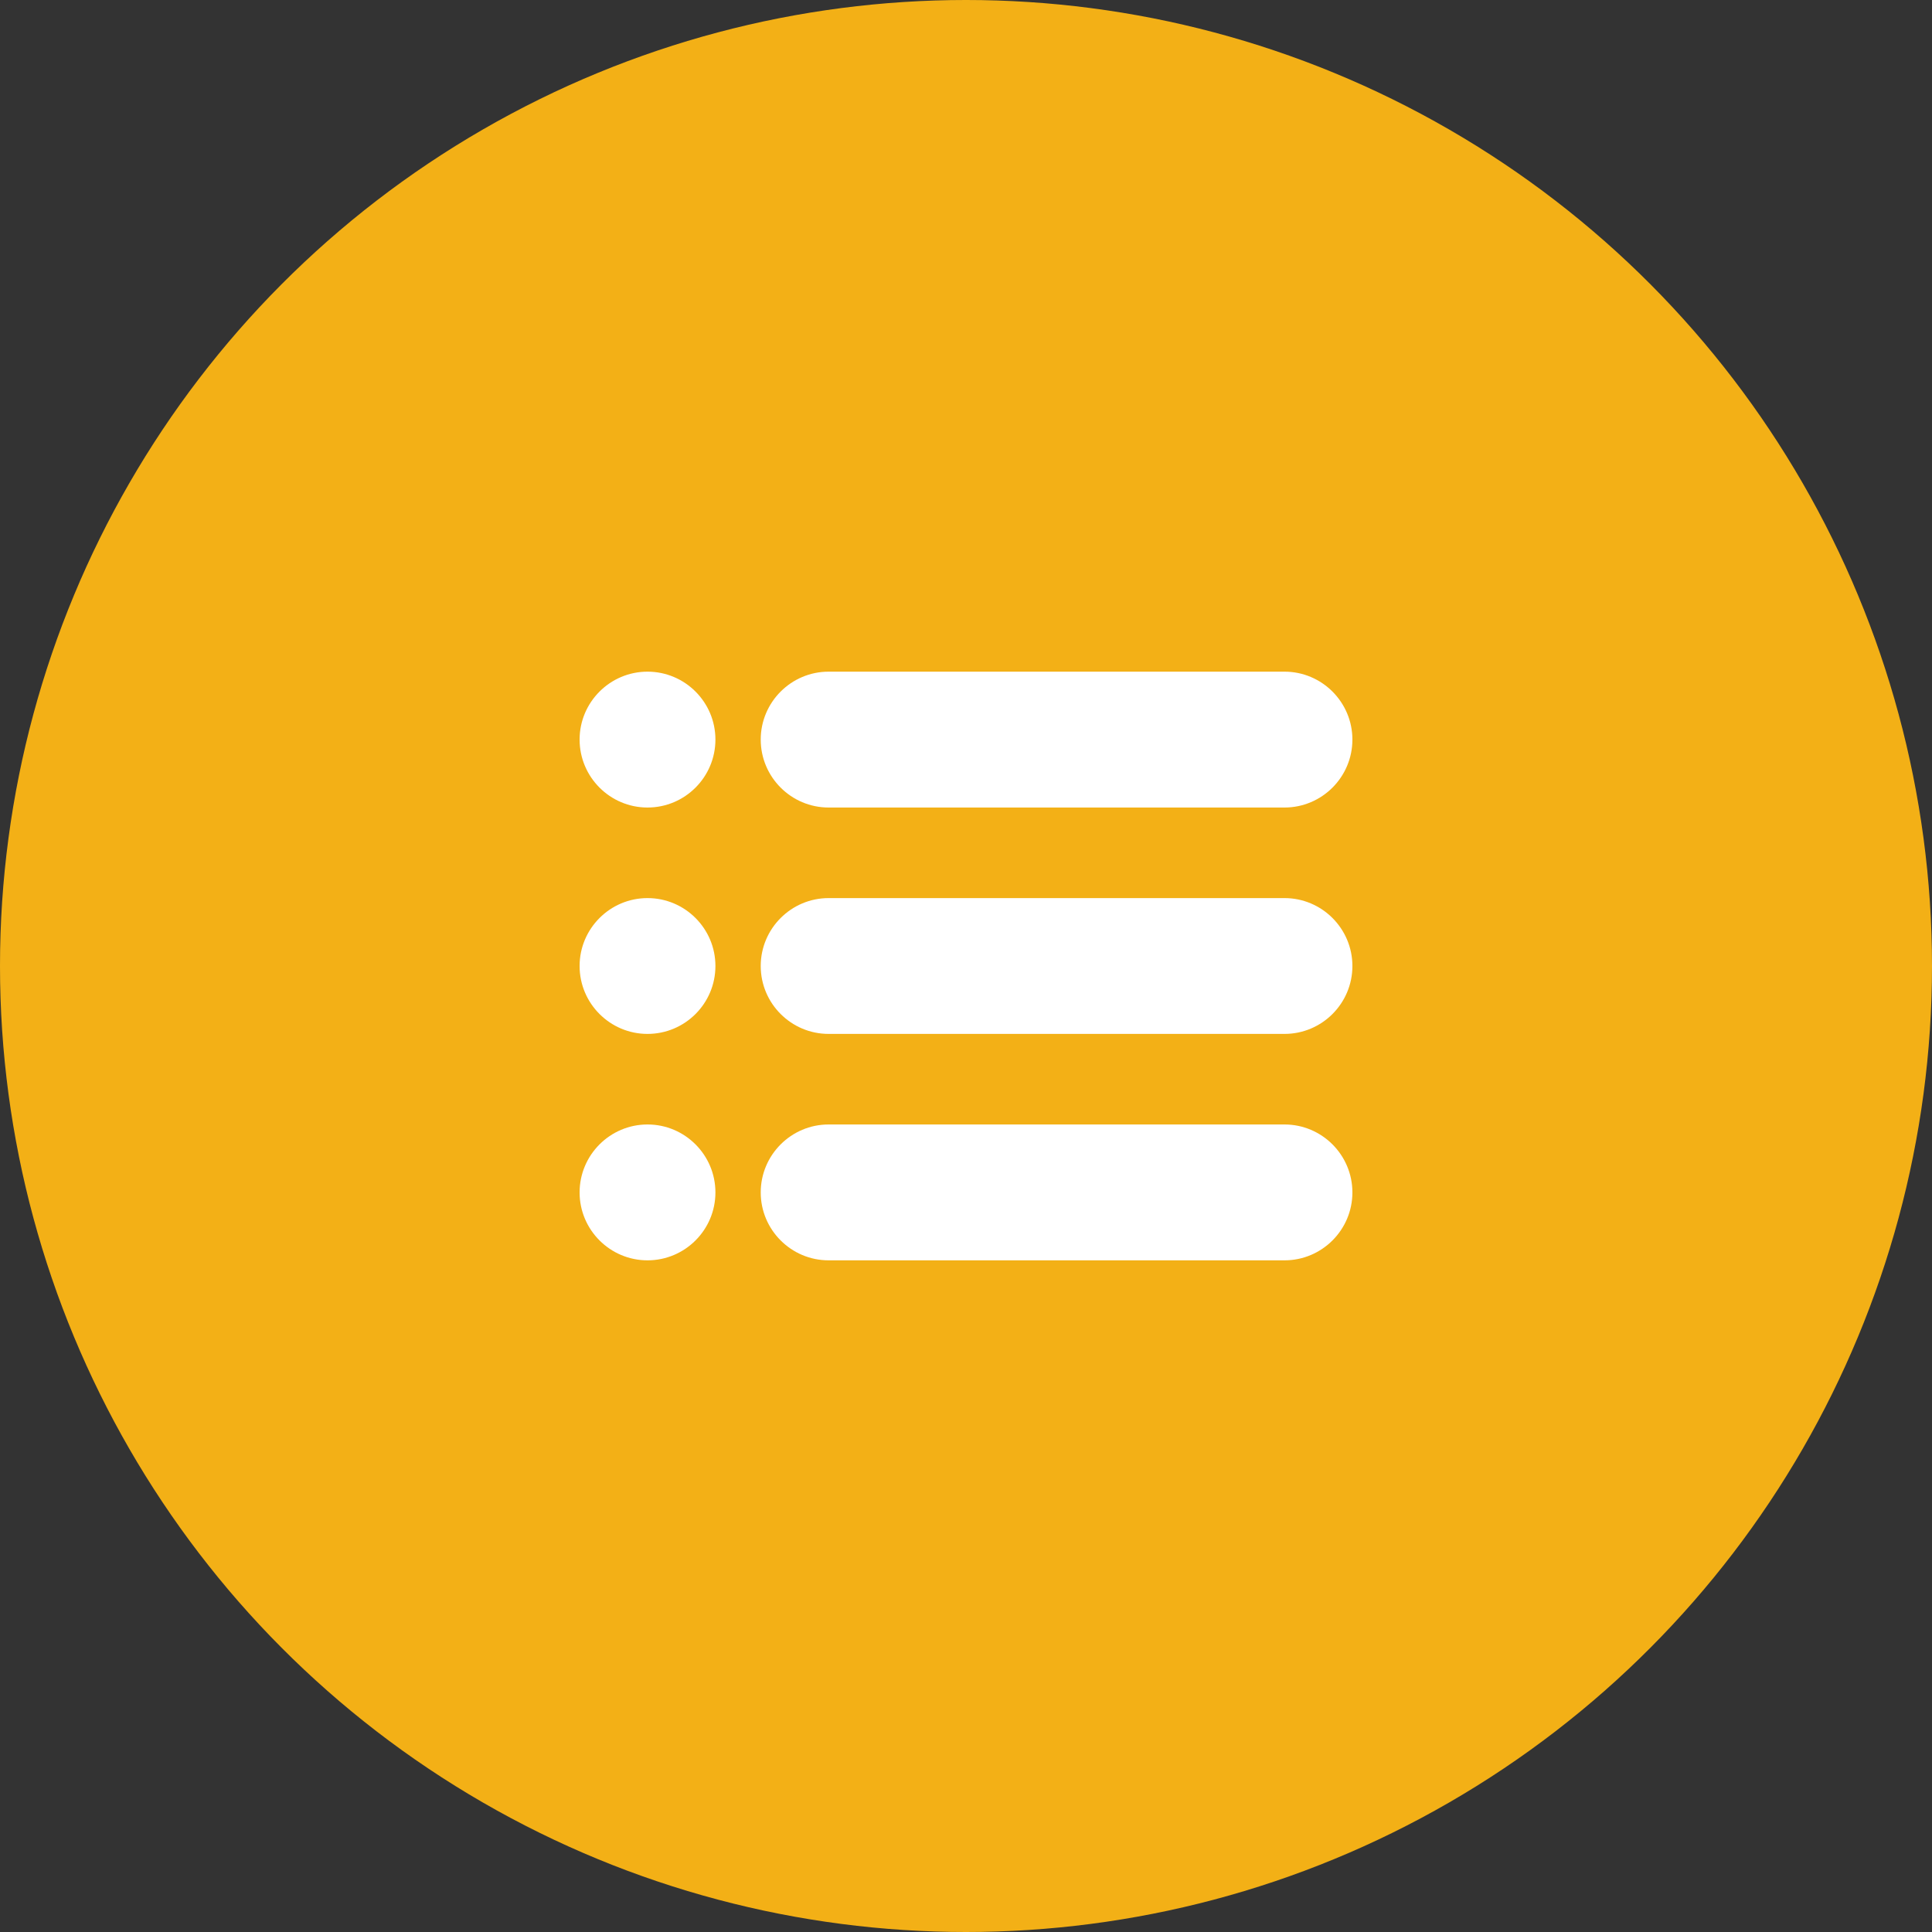
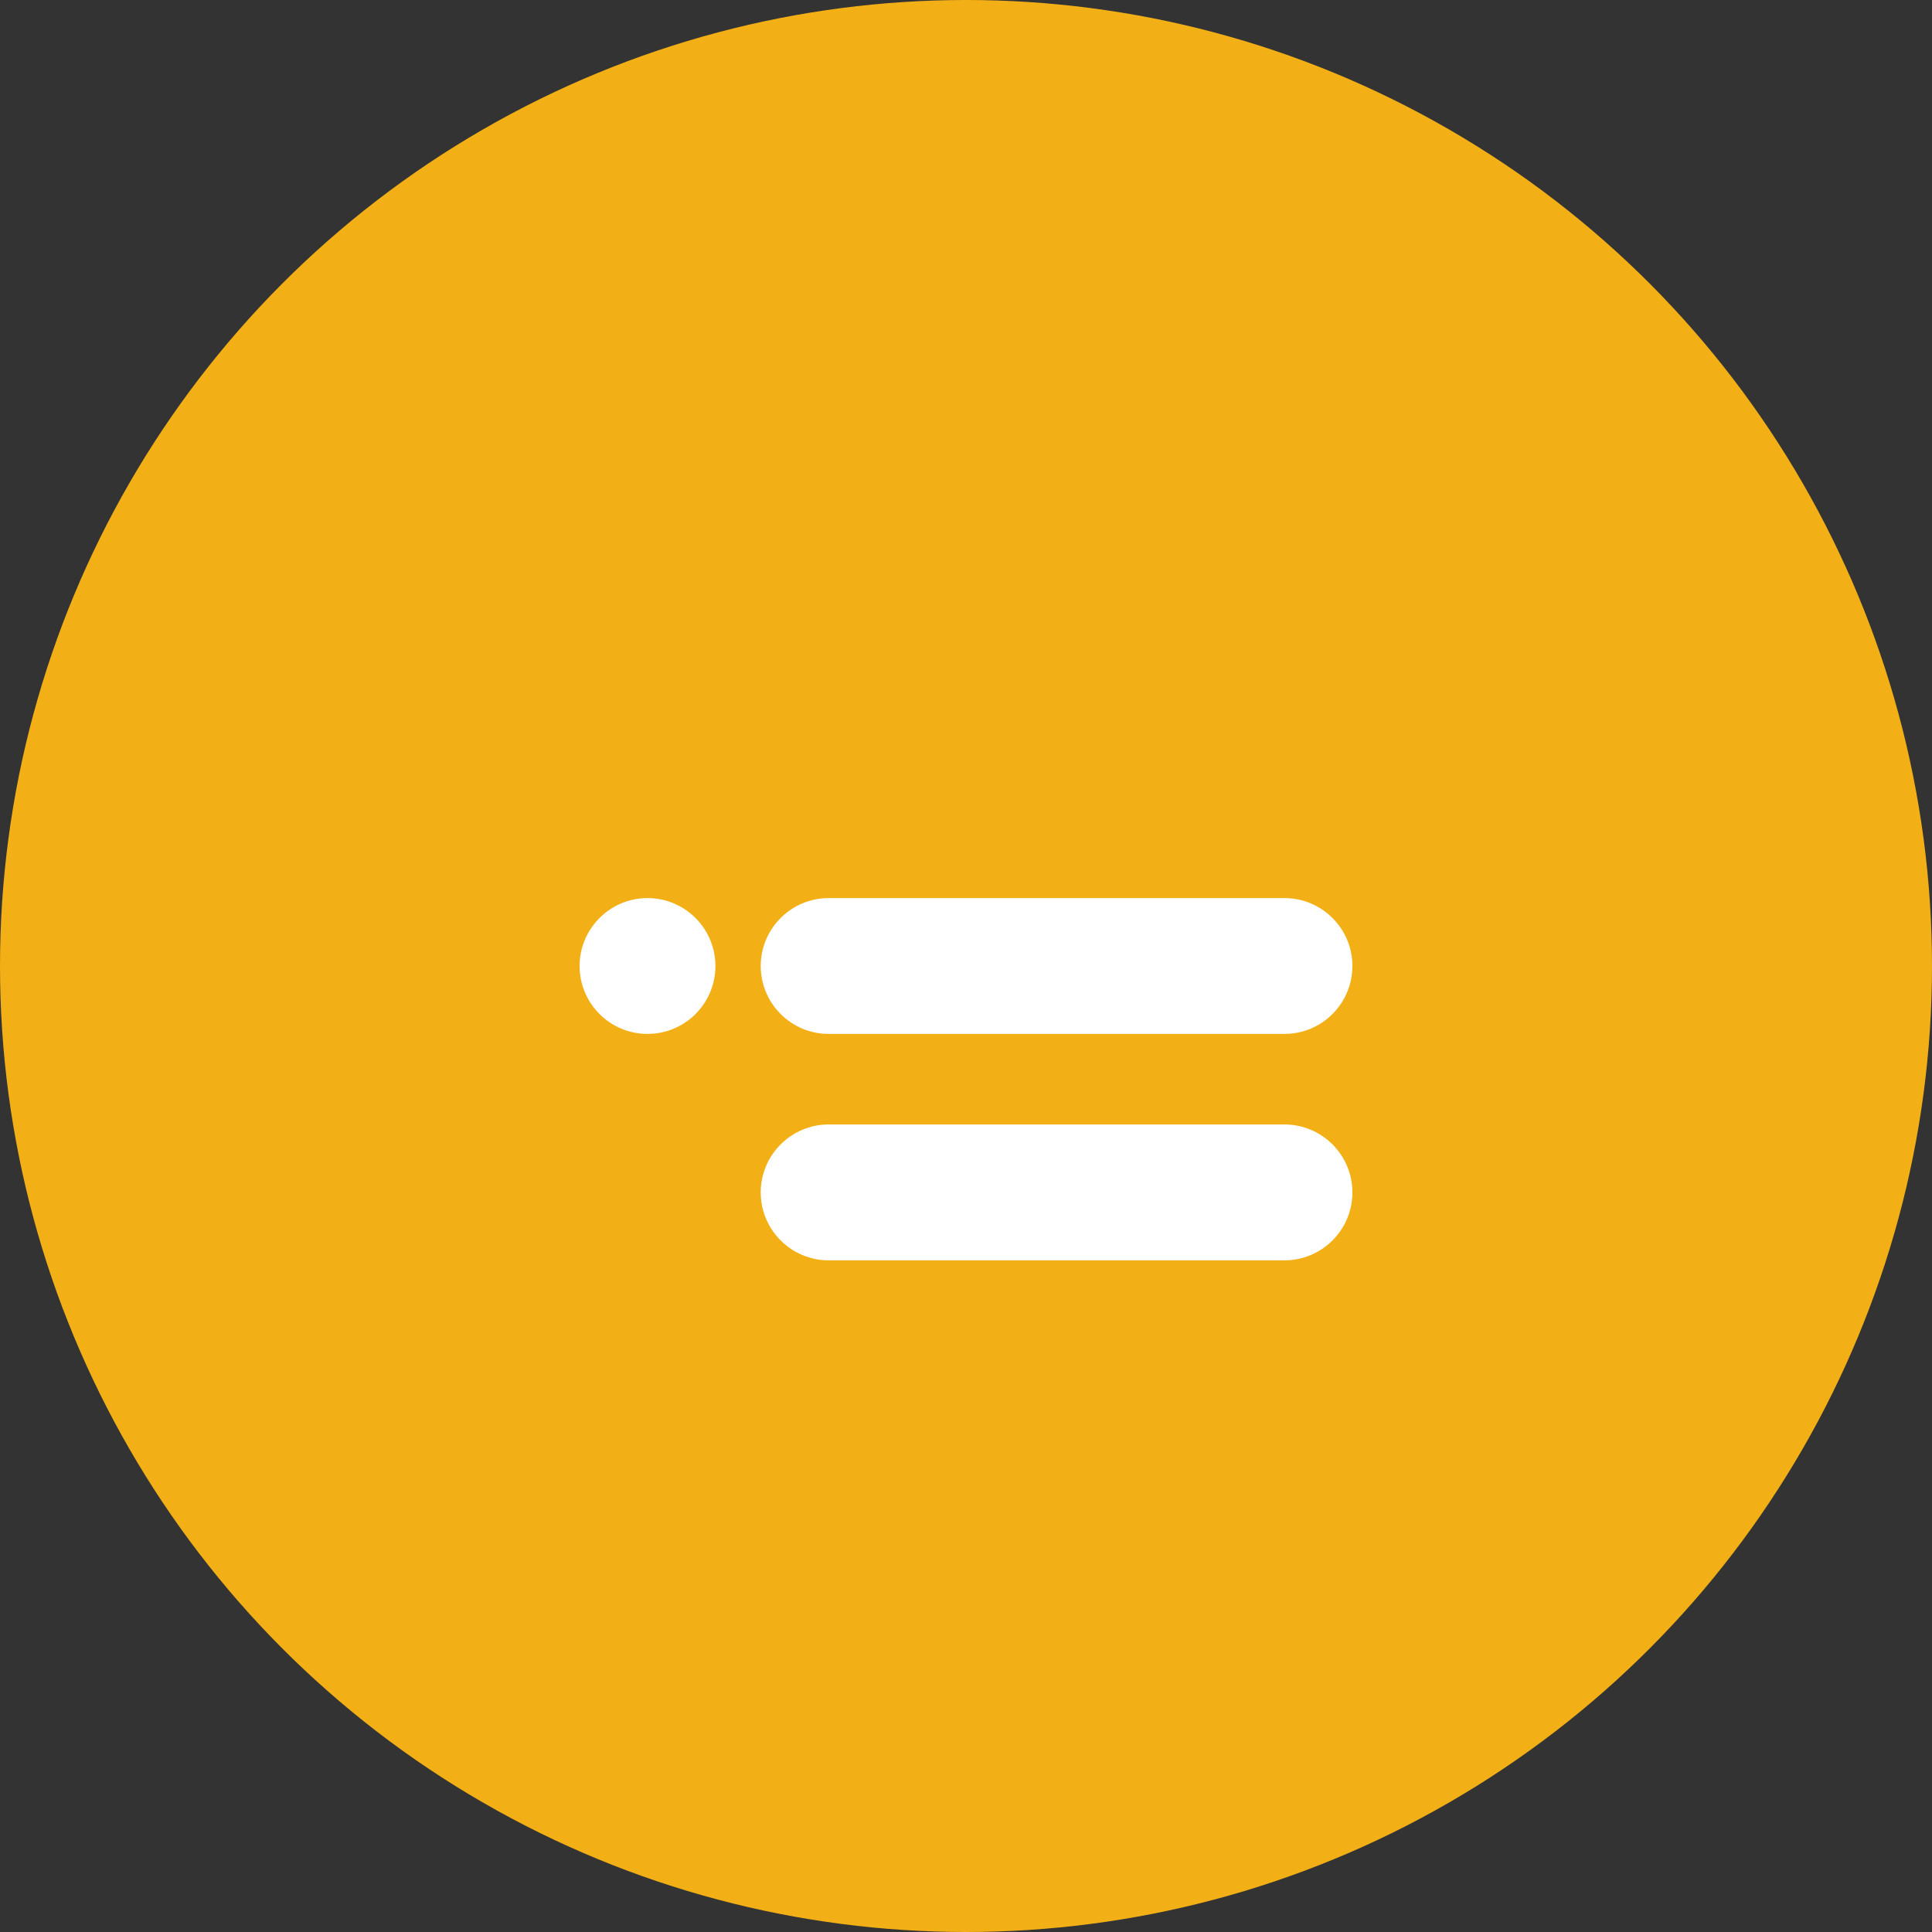
<svg xmlns="http://www.w3.org/2000/svg" width="40" height="40" viewBox="0 0 40 40" fill="none">
  <rect x="0" y="0" width="40" height="40" fill="#333333" stroke="none" />
  <circle cx="20" cy="20" r="20" fill="#F3B016" />
-   <path d="M26.594 13.906H17.156C16.381 13.906 15.75 14.537 15.75 15.312C15.75 16.088 16.381 16.719 17.156 16.719H26.594C27.369 16.719 28 16.088 28 15.312C28 14.537 27.369 13.906 26.594 13.906Z" fill="white" />
  <path d="M26.594 18.594H17.156C16.381 18.594 15.75 19.225 15.75 20C15.75 20.776 16.381 21.406 17.156 21.406H26.594C27.369 21.406 28 20.776 28 20C28 19.225 27.369 18.594 26.594 18.594Z" fill="white" />
  <path d="M26.594 23.281H17.156C16.381 23.281 15.75 23.912 15.75 24.688C15.75 25.463 16.381 26.094 17.156 26.094H26.594C27.369 26.094 28 25.463 28 24.688C28 23.912 27.369 23.281 26.594 23.281Z" fill="white" />
-   <path d="M13.406 13.906C12.631 13.906 12 14.537 12 15.312C12 16.088 12.631 16.719 13.406 16.719C14.182 16.719 14.812 16.088 14.812 15.312C14.812 14.537 14.182 13.906 13.406 13.906Z" fill="white" />
  <path d="M13.406 18.594C12.631 18.594 12 19.225 12 20C12 20.776 12.631 21.406 13.406 21.406C14.182 21.406 14.812 20.776 14.812 20C14.812 19.225 14.182 18.594 13.406 18.594Z" fill="white" />
-   <path d="M13.406 23.281C12.631 23.281 12 23.912 12 24.688C12 25.463 12.631 26.094 13.406 26.094C14.182 26.094 14.812 25.463 14.812 24.688C14.812 23.912 14.182 23.281 13.406 23.281Z" fill="white" />
</svg>